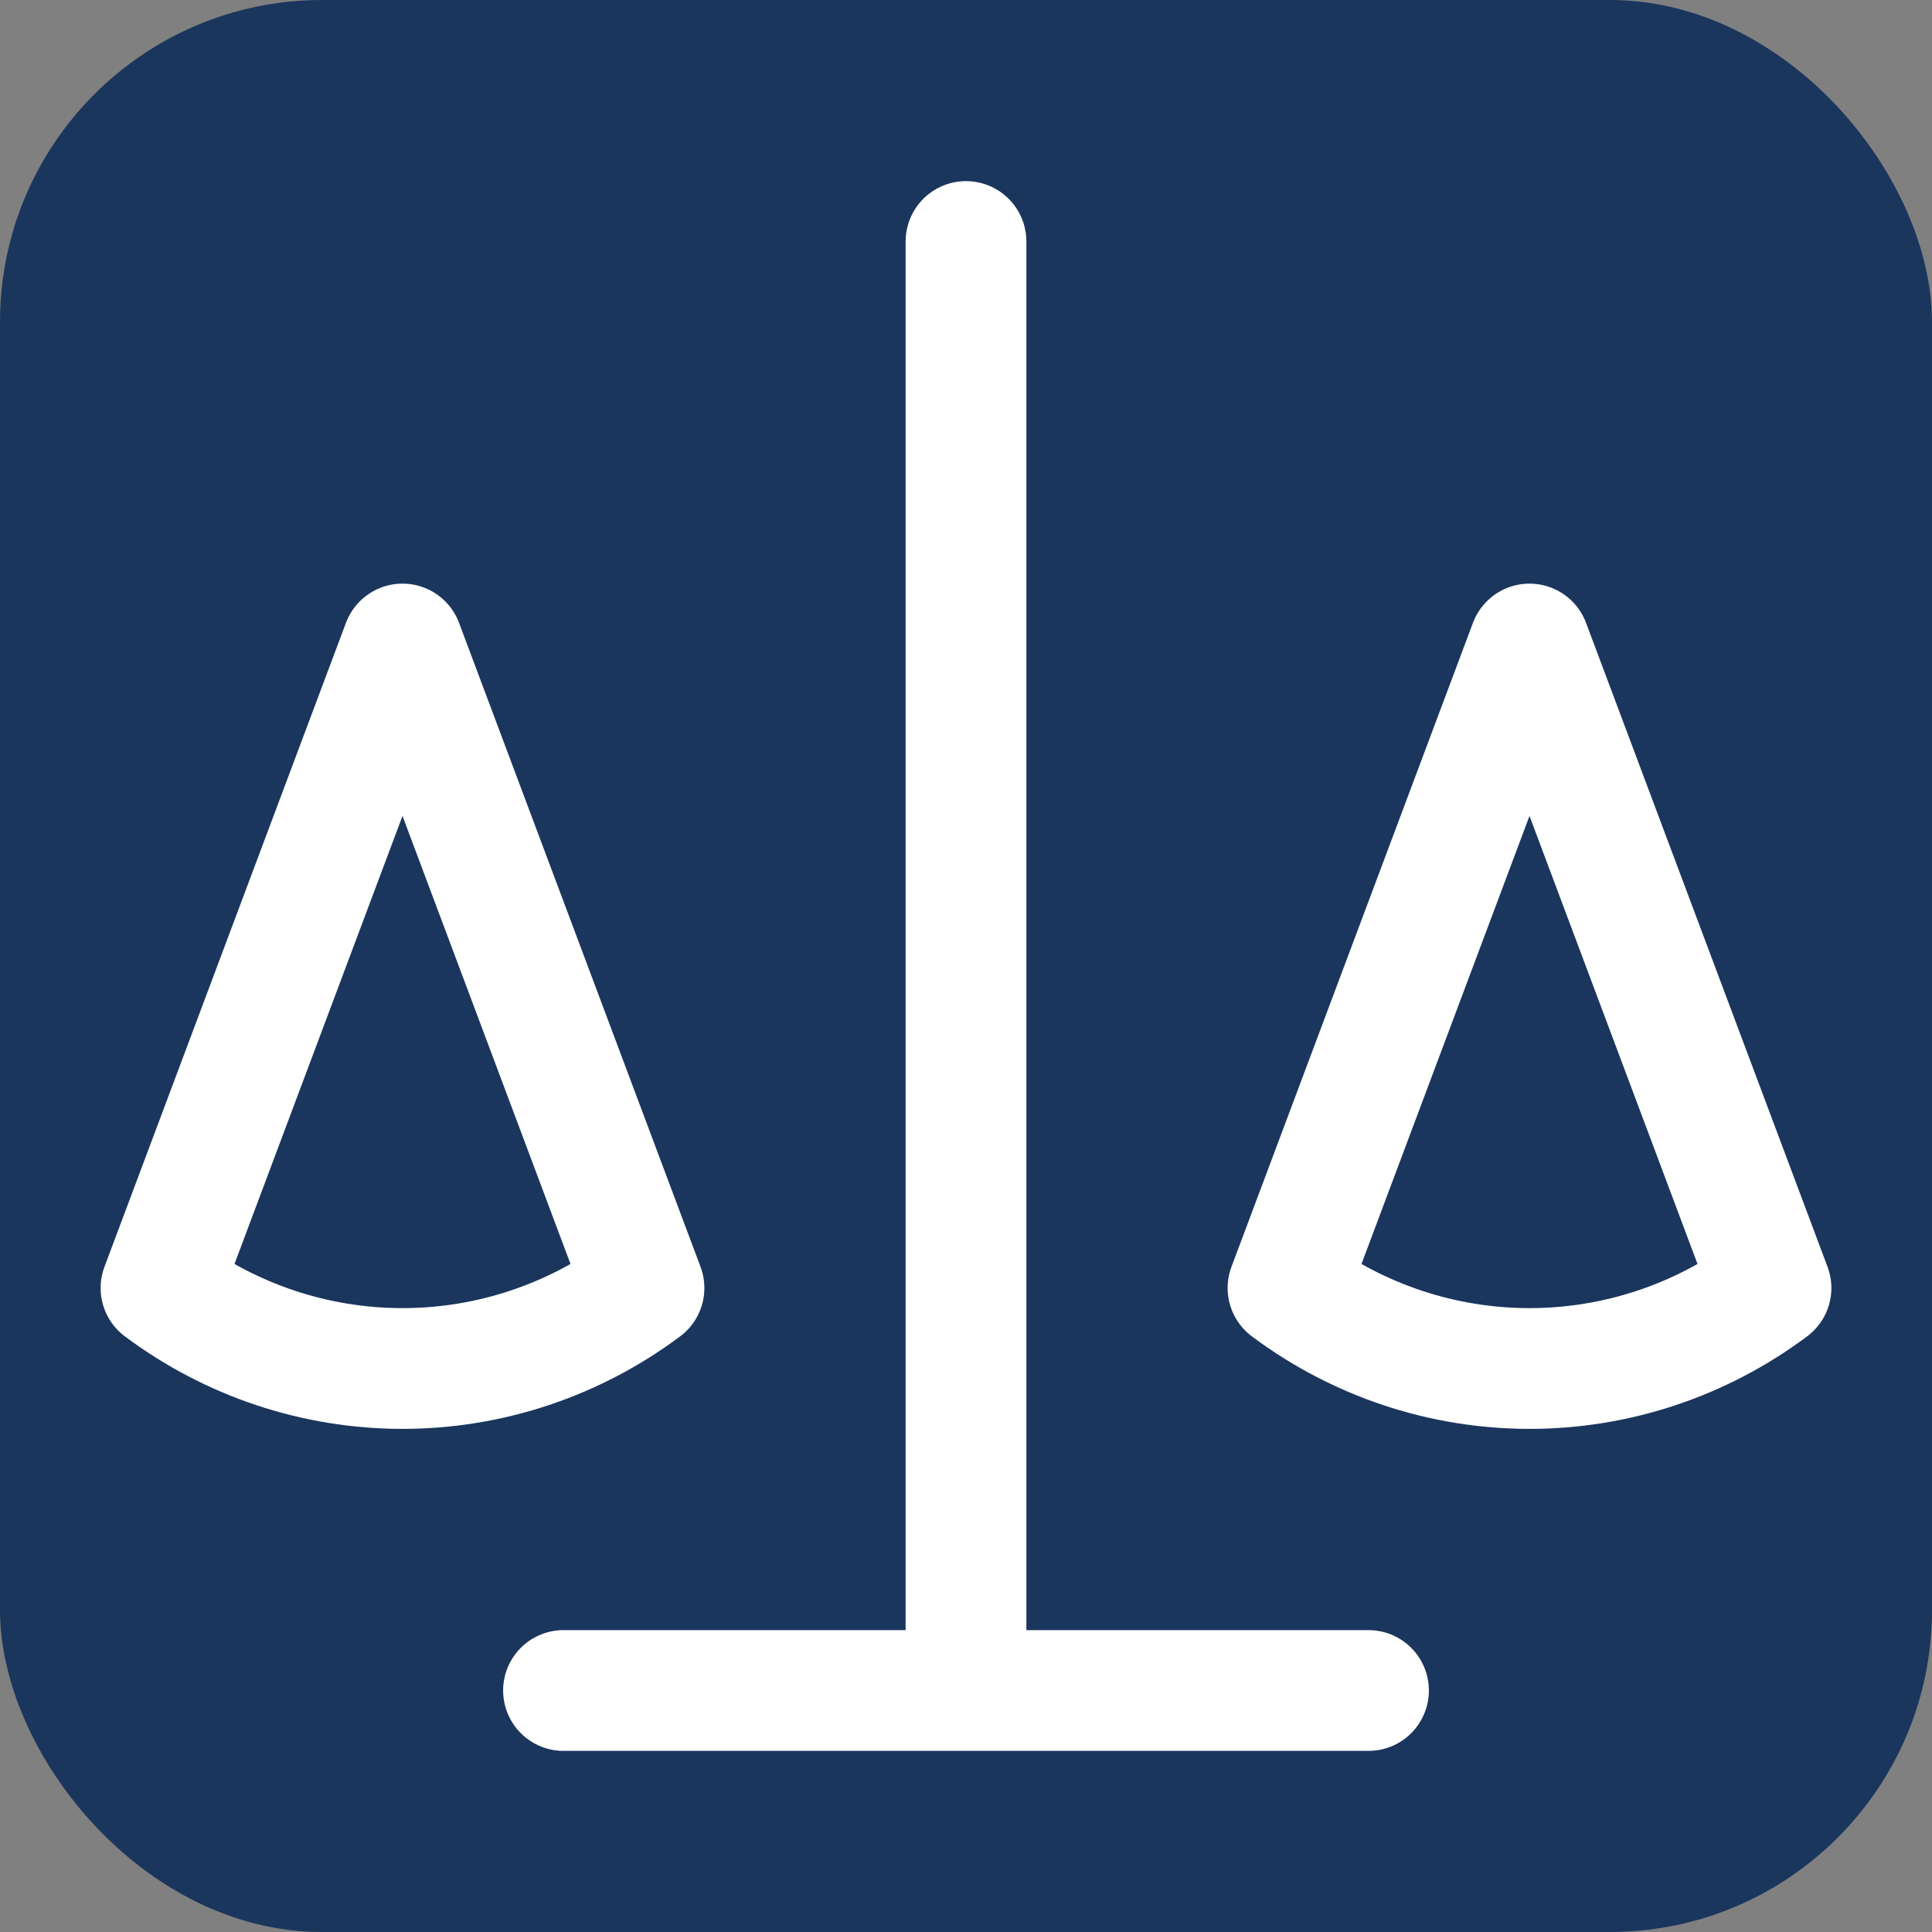
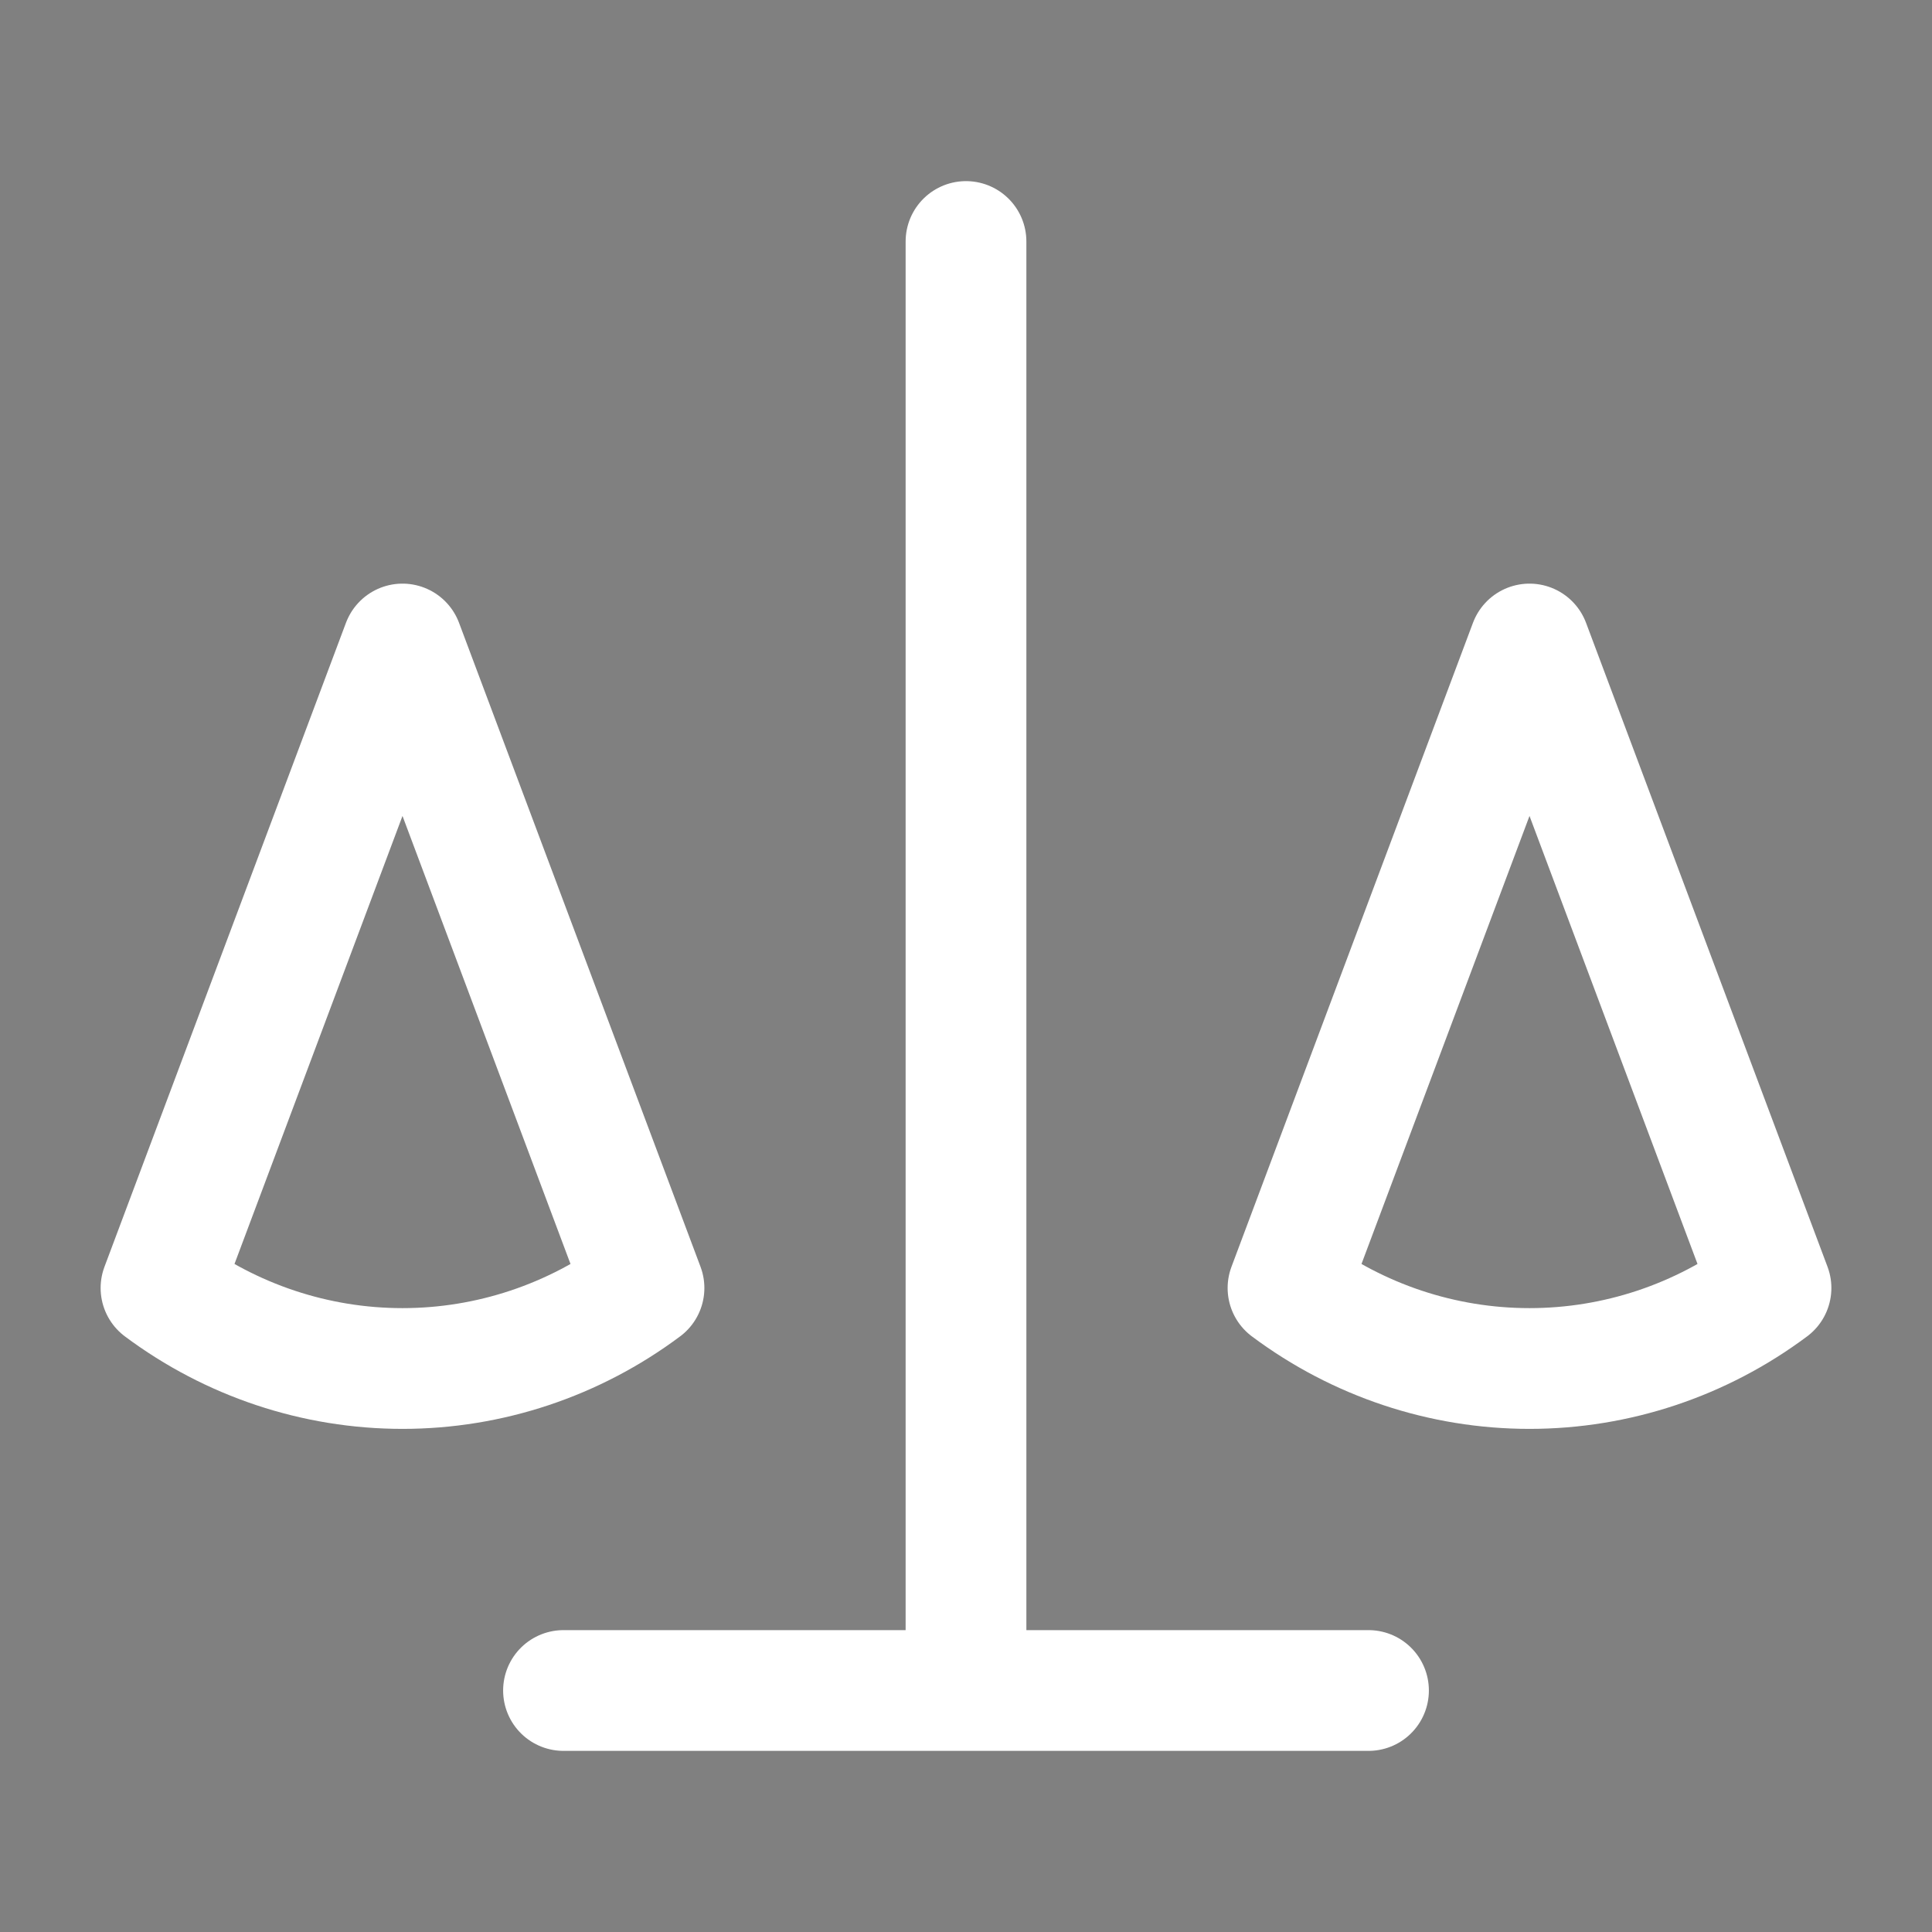
<svg xmlns="http://www.w3.org/2000/svg" width="32" height="32" viewBox="0 0 24 24" fill="none">
  <rect x="0" y="0" width="24" height="24" fill="#808080" stroke="none" />
-   <rect width="24" height="24" rx="4" fill="#1a365d" />
  <path stroke="#ffffff" stroke-width="1.5" stroke-linecap="round" stroke-linejoin="round" d="m16 16 3-8 3 8c-.87.65-1.92 1-3 1s-2.13-.35-3-1ZM2 16l3-8 3 8c-.87.65-1.92 1-3 1s-2.13-.35-3-1ZM7 21h10M12 3v18" />
</svg>